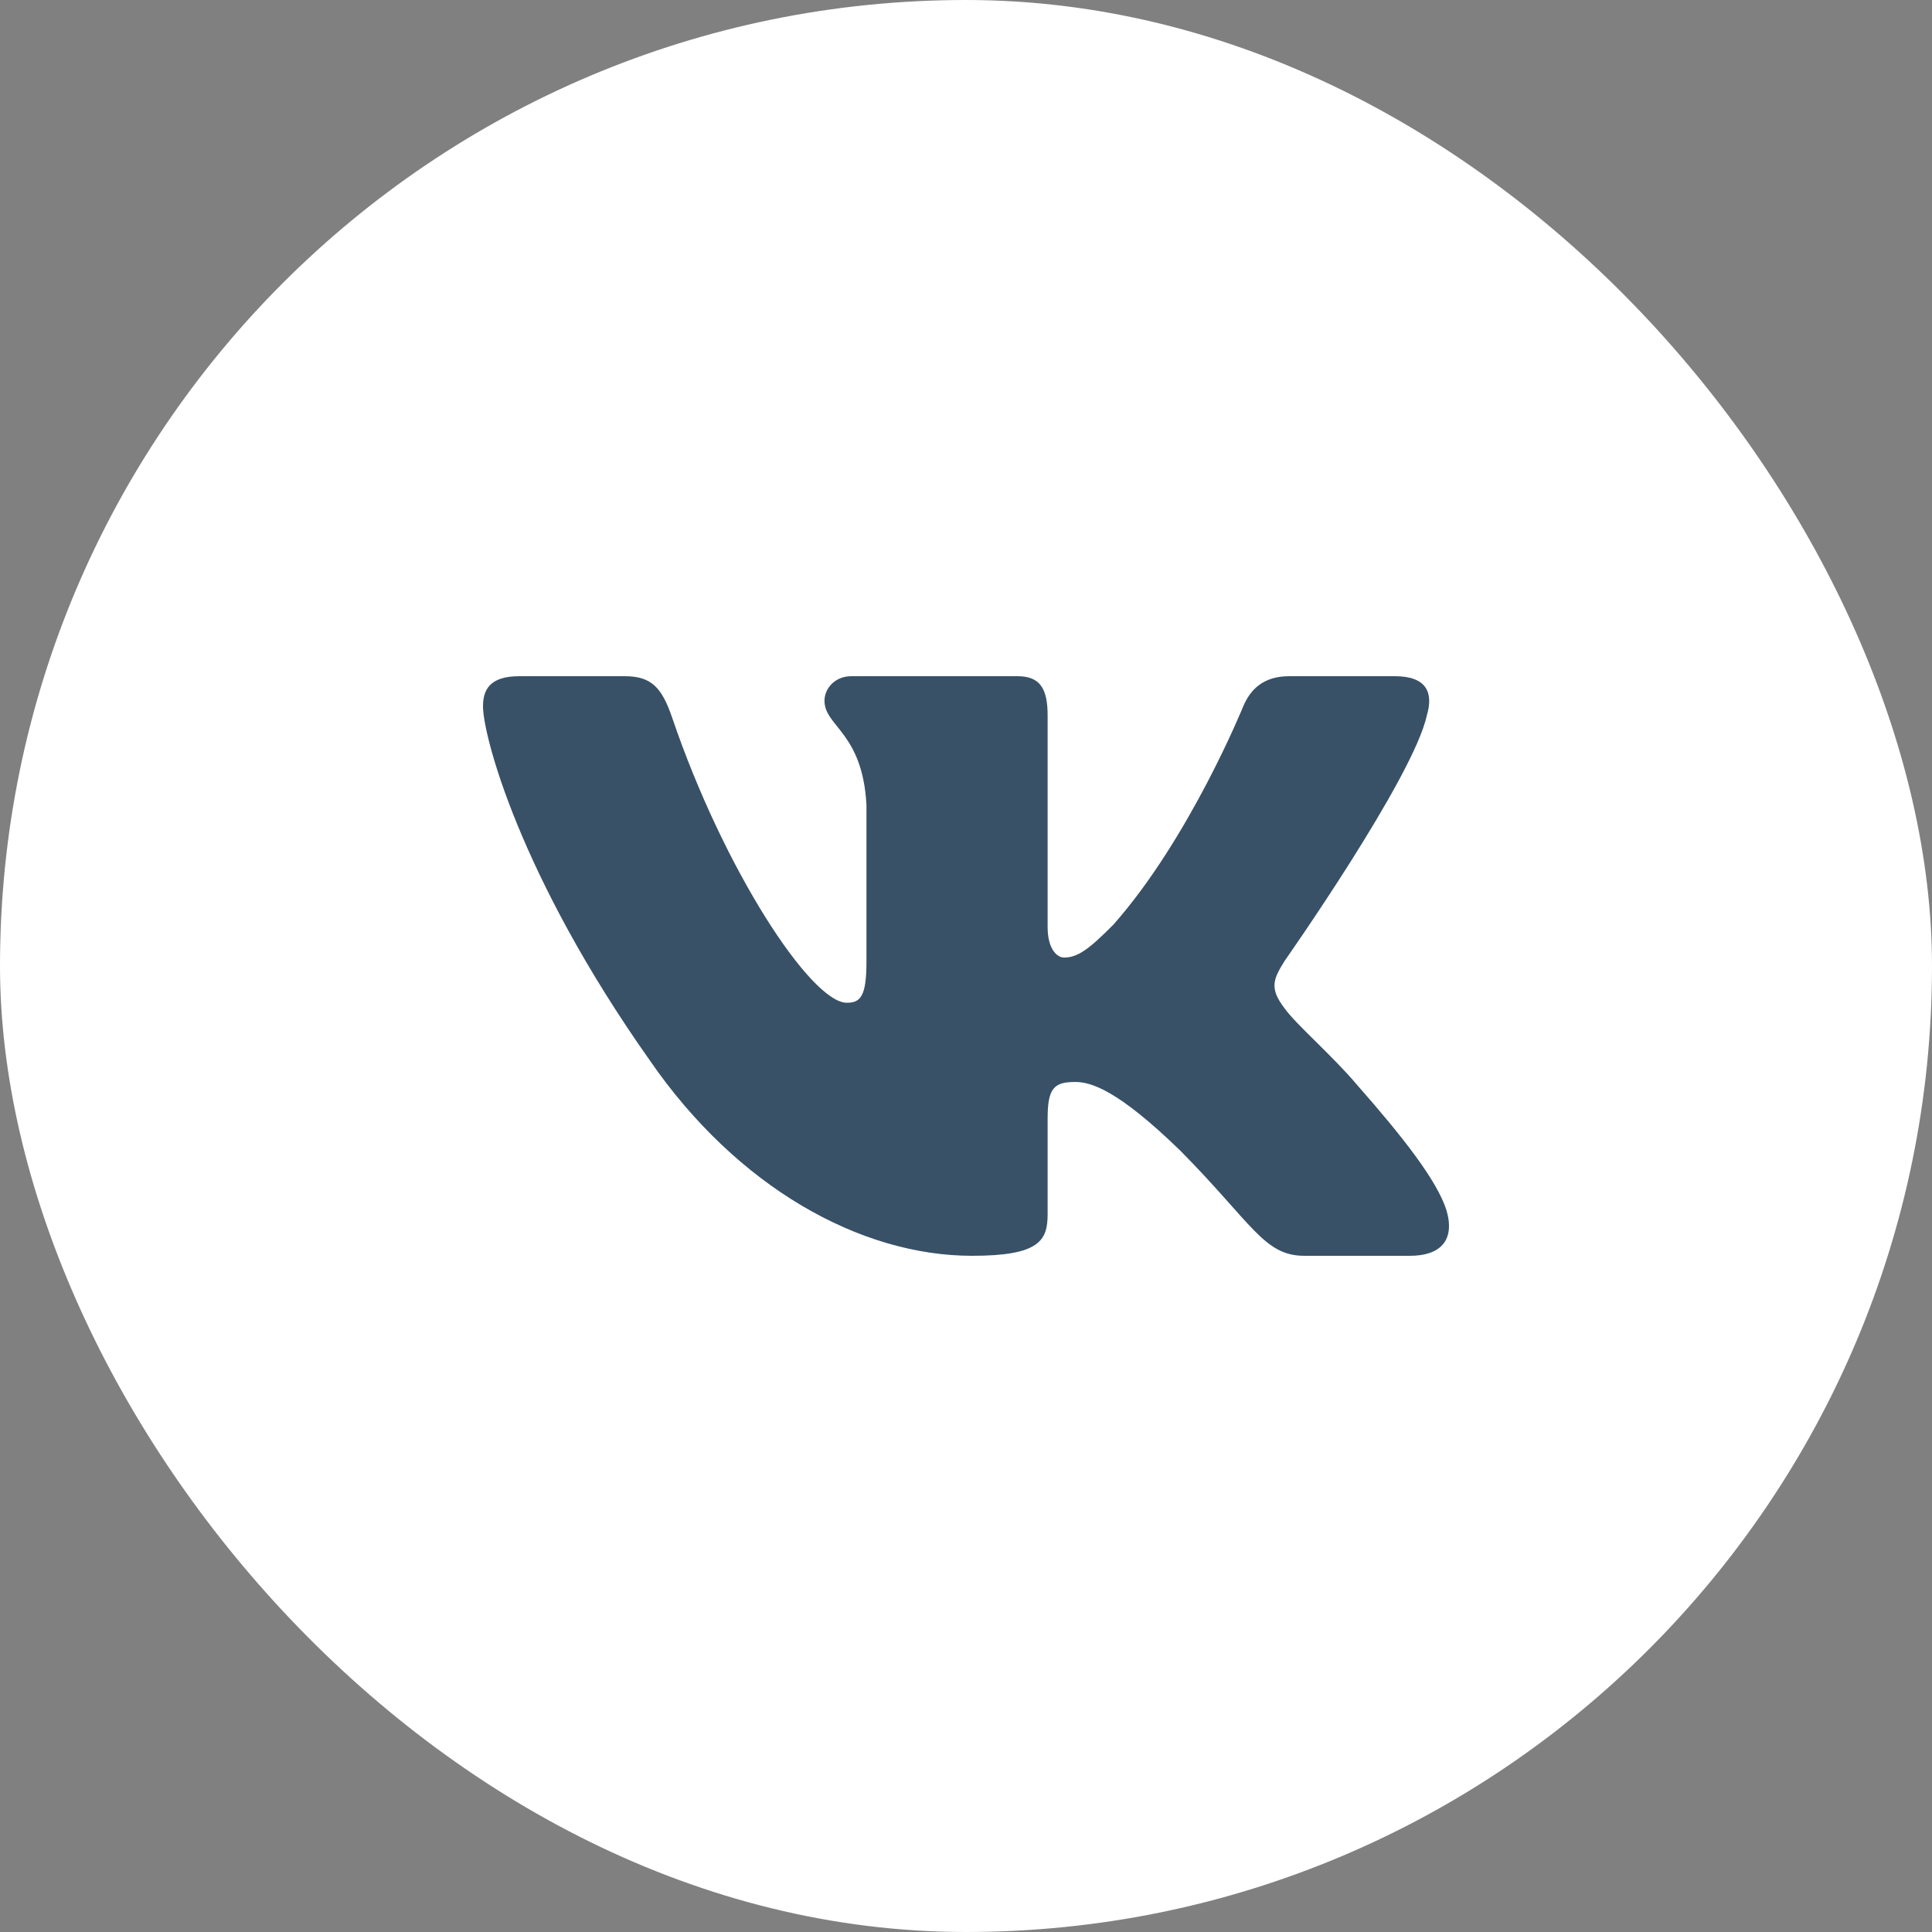
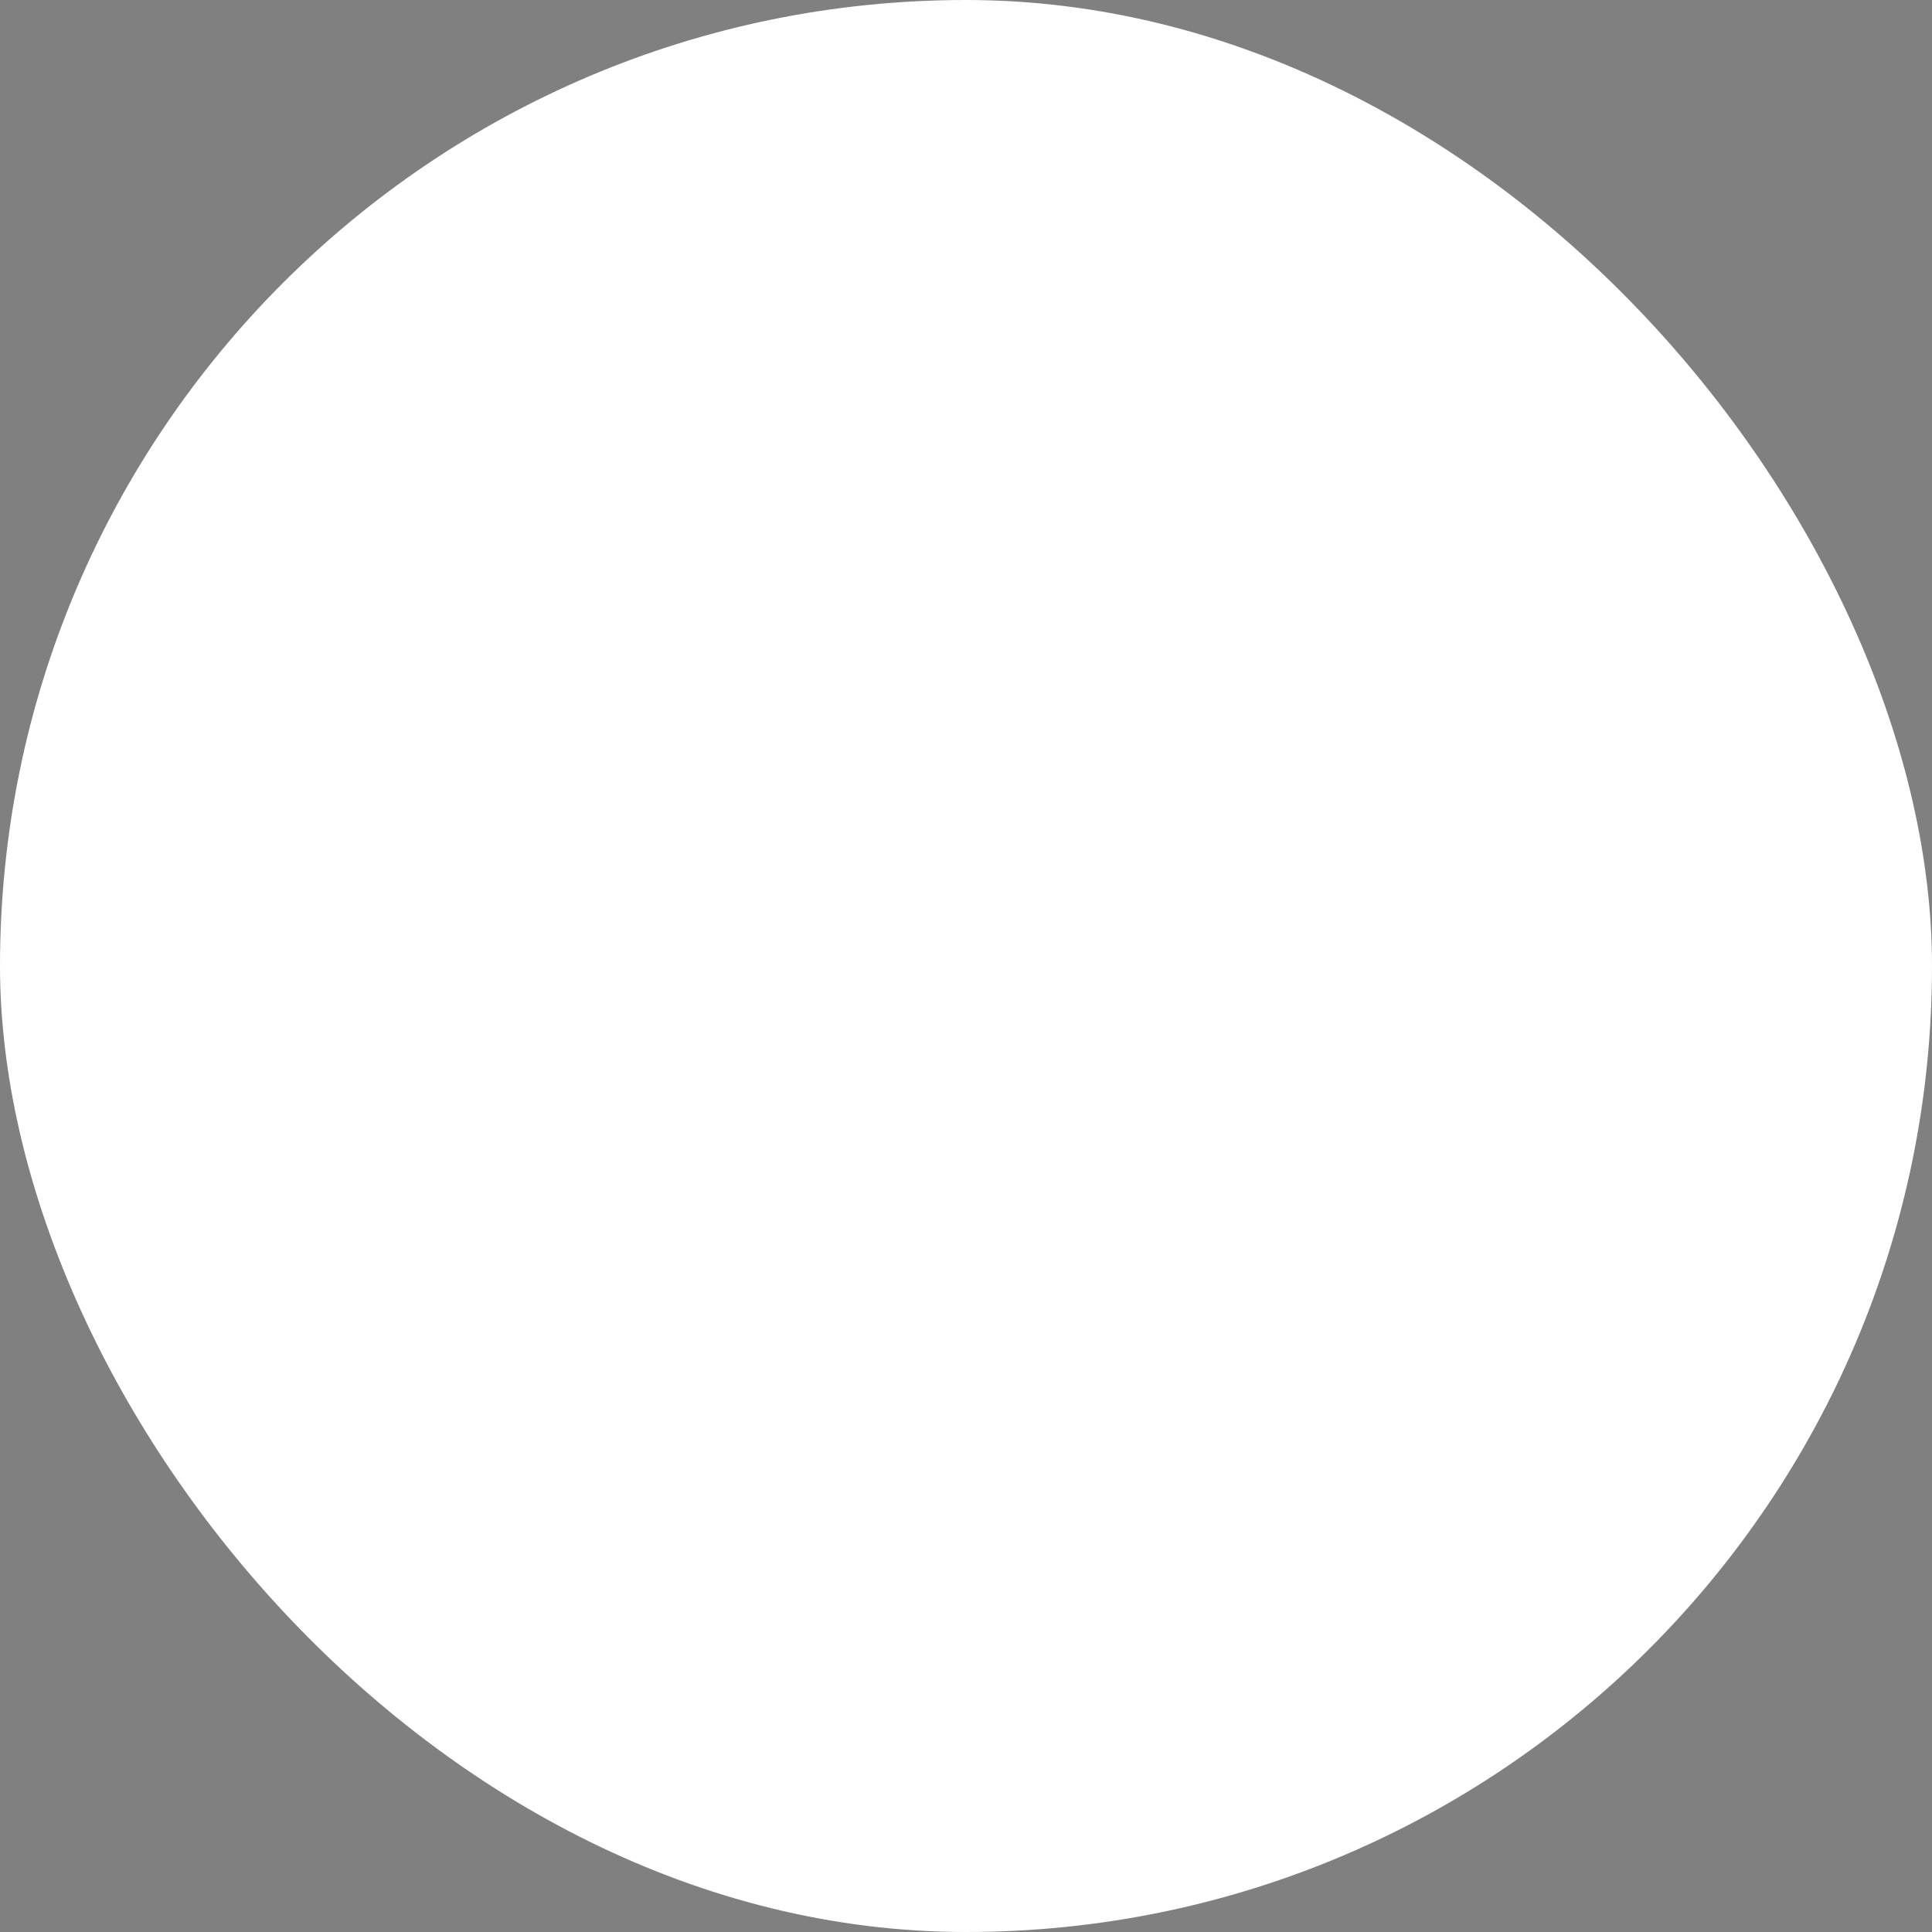
<svg xmlns="http://www.w3.org/2000/svg" width="40" height="40" viewBox="0 0 40 40" fill="none">
  <rect x="0" y="0" width="40" height="40" fill="#808080" stroke="none" />
  <rect width="40" height="40" rx="20" fill="white" />
-   <path fill-rule="evenodd" clip-rule="evenodd" d="M12.938 14H10.75C10.125 14 10 14.297 10 14.626C10 15.211 10.741 18.115 13.454 21.955C15.261 24.578 17.809 26 20.127 26C21.518 26 21.69 25.684 21.69 25.141V23.158C21.69 22.527 21.822 22.401 22.262 22.401C22.587 22.401 23.142 22.564 24.442 23.828C25.925 25.328 26.169 26 27.003 26H29.192C29.817 26 30.13 25.684 29.949 25.06C29.752 24.44 29.044 23.538 28.104 22.47C27.593 21.862 26.829 21.206 26.597 20.878C26.272 20.456 26.365 20.269 26.597 19.894C26.597 19.894 29.263 16.101 29.541 14.812C29.681 14.345 29.541 14 28.879 14H26.691C26.135 14 25.878 14.297 25.739 14.626C25.739 14.626 24.627 17.365 23.05 19.145C22.54 19.66 22.308 19.825 22.03 19.825C21.891 19.825 21.69 19.66 21.69 19.192V14.812C21.69 14.251 21.529 14 21.065 14H17.626C17.279 14 17.07 14.261 17.07 14.508C17.07 15.041 17.858 15.164 17.939 16.663V19.918C17.939 20.632 17.812 20.761 17.533 20.761C16.792 20.761 14.987 18.009 13.917 14.86C13.707 14.248 13.497 14 12.938 14Z" fill="#385167" />
</svg>